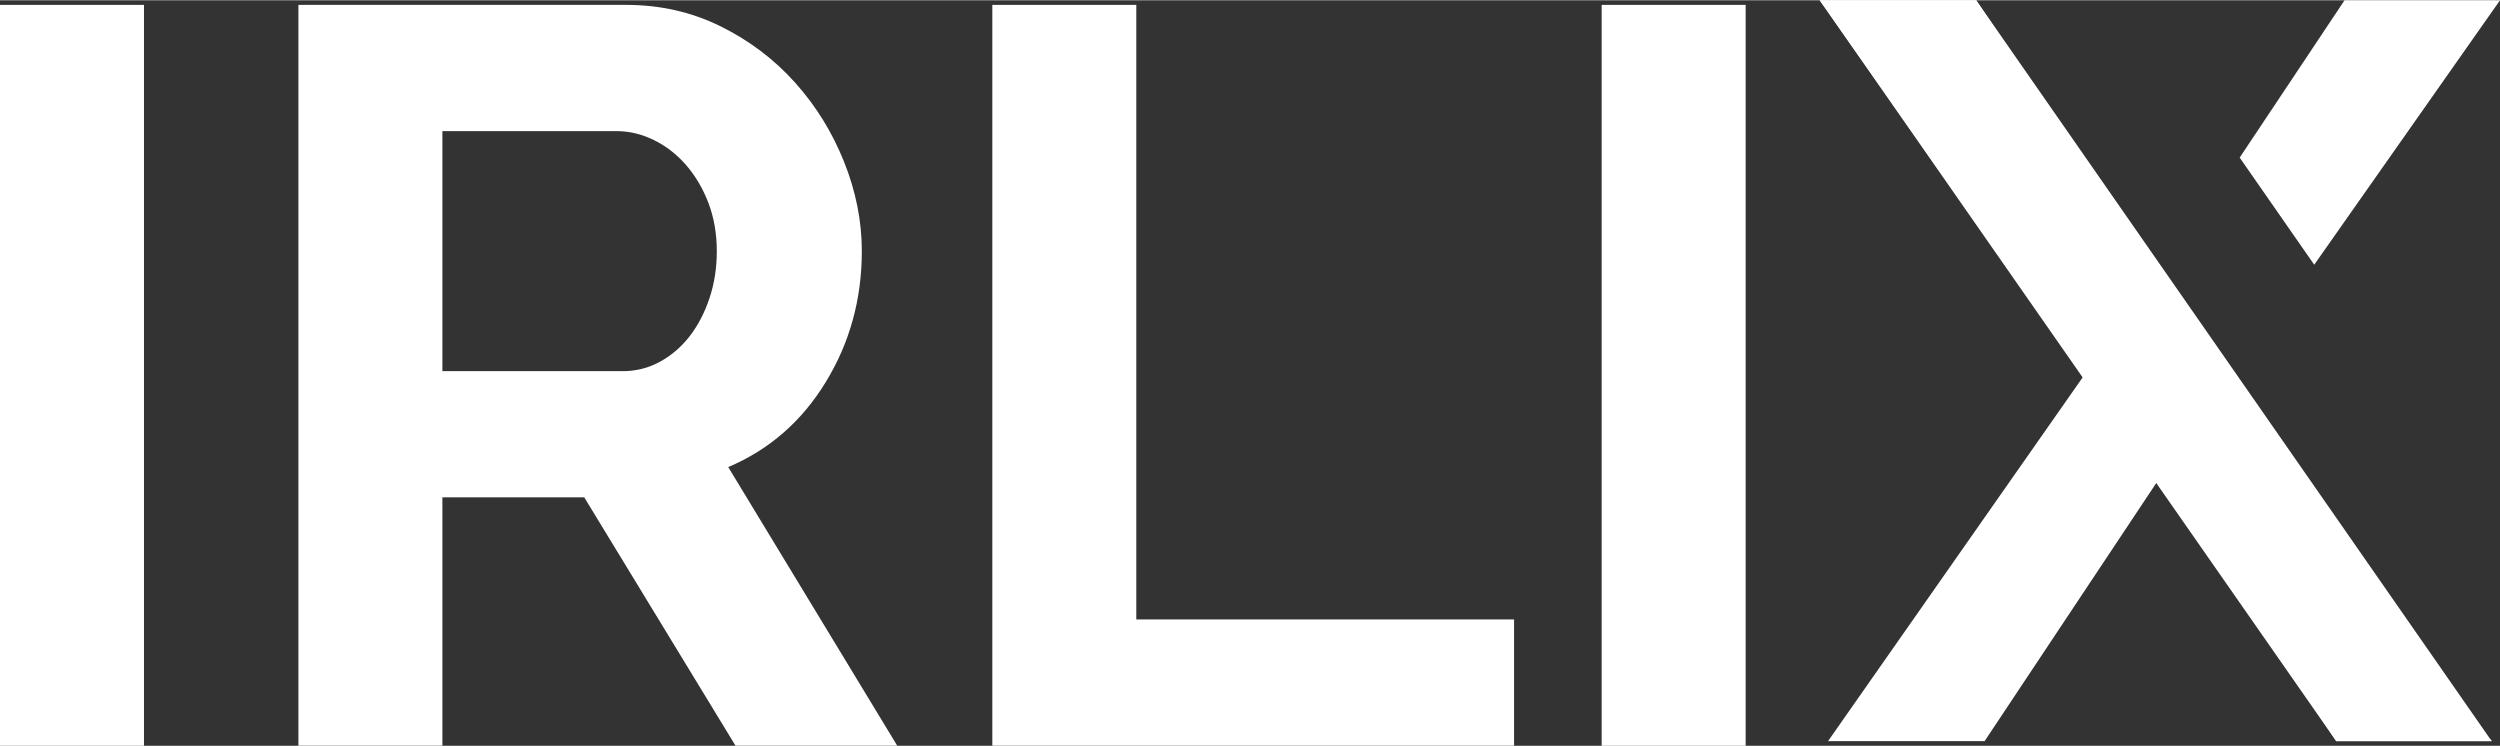
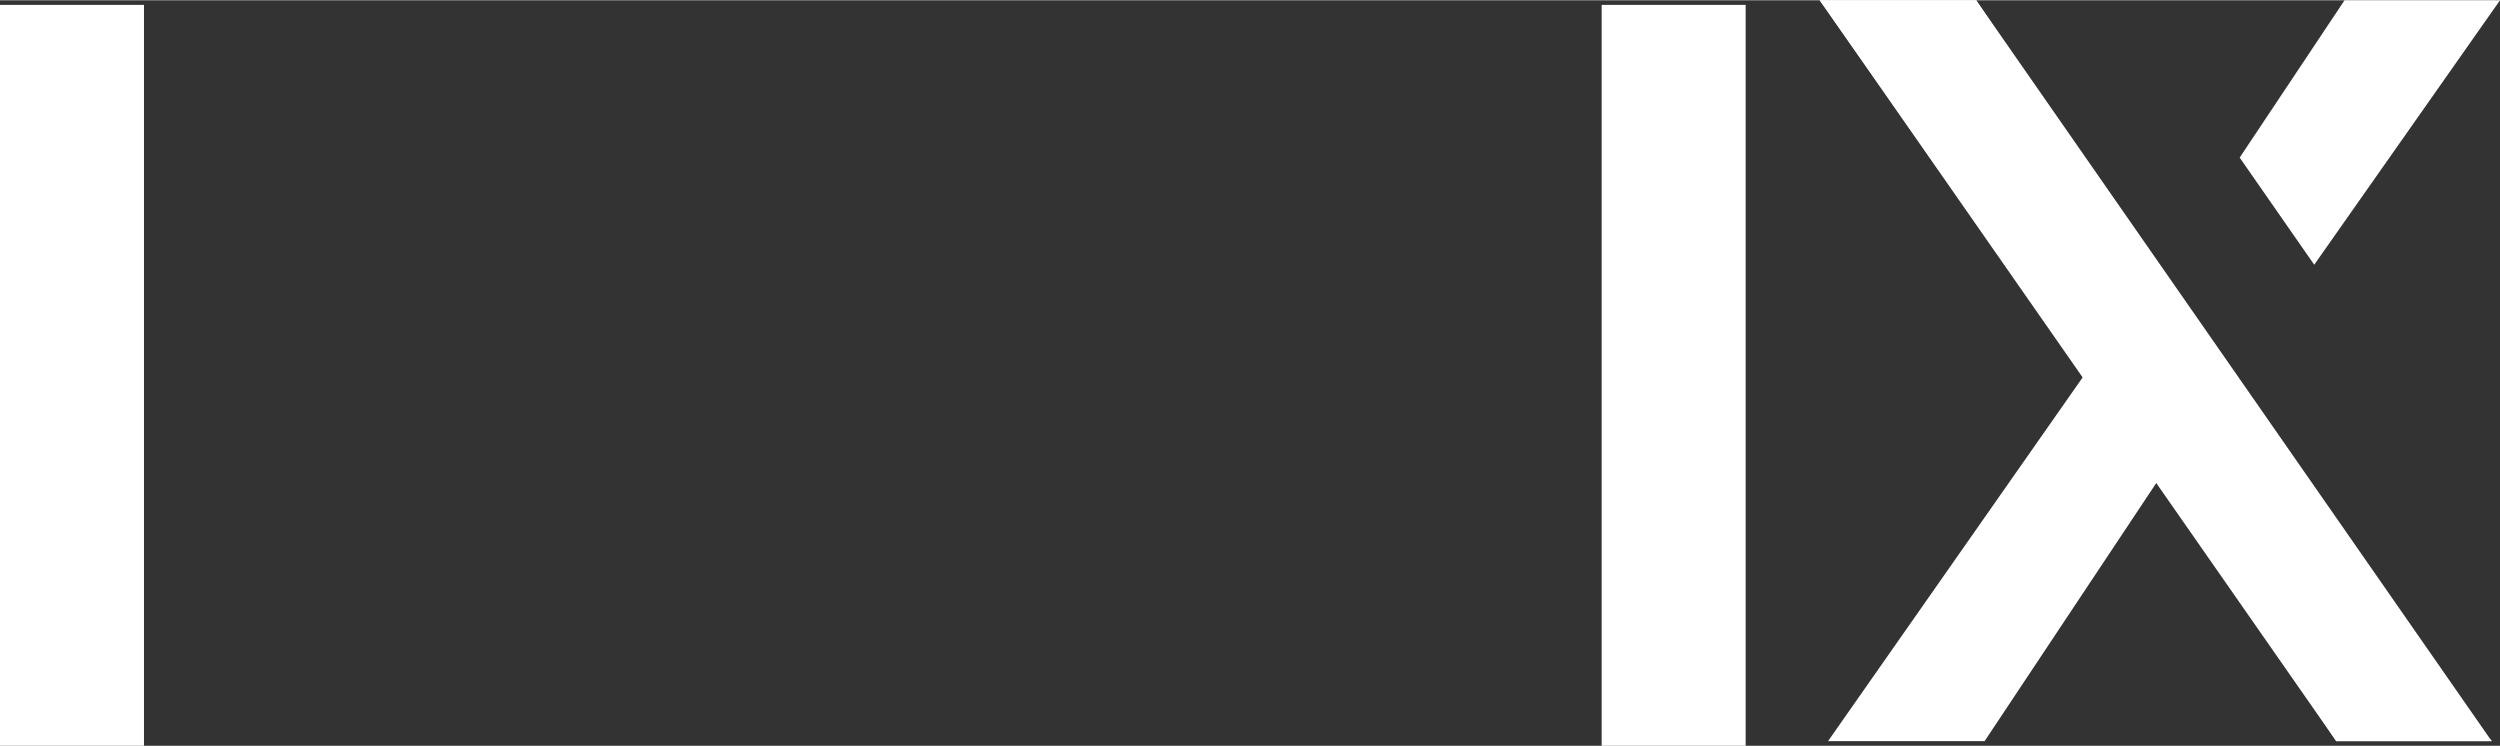
<svg xmlns="http://www.w3.org/2000/svg" xml:space="preserve" width="1136px" height="339px" style="shape-rendering:geometricPrecision; text-rendering:geometricPrecision; image-rendering:optimizeQuality; fill-rule:evenodd; clip-rule:evenodd" viewBox="0 0 2491.19 742.86">
  <rect x="0" y="0" width="2491.19" height="742.86" fill="#333333" stroke="none" />
  <defs>
    <style type="text/css">  .fil0 {fill:white;fill-rule:nonzero}  </style>
  </defs>
  <g id="Слой_x0020_1">
    <g id="_3077491895520">
      <polygon class="fil0" points="0,742.86 0,4.59 143.47,4.59 143.47,742.86 " />
-       <path class="fil0" d="M297.36 742.86l0 -738.27 326.48 0c33.99,0 65.3,7.13 94.08,21.31 28.77,14.18 53.58,32.96 74.34,56.12 20.83,23.22 37.07,49.53 48.85,78.99 11.78,29.47 17.68,59.14 17.68,88.94 0,47.82 -12,91.33 -35.91,130.45 -23.91,39.19 -56.32,67.42 -97.22,84.76l168.41 277.63 -161.15 0 -150.74 -247.49 -141.35 0 0 247.49 -143.47 0 0 0.07zm143.47 -373.28l179.86 0c13.16,0 25.49,-3.15 36.93,-9.39 11.44,-6.23 21.31,-14.73 29.67,-25.49 8.29,-10.75 14.87,-23.36 19.73,-37.95 4.87,-14.53 7.26,-30.15 7.26,-46.8 0,-17.34 -2.81,-33.3 -8.28,-47.83 -5.56,-14.52 -13.03,-27.2 -22.34,-37.95 -9.39,-10.76 -20.15,-19.05 -32.2,-24.94 -12.13,-5.9 -24.47,-8.84 -36.94,-8.84l-173.69 0 0 239.19z" />
-       <polygon class="fil0" points="988.83,742.86 988.83,4.59 1132.3,4.59 1132.3,616.99 1508.73,616.99 1508.73,742.79 988.83,742.79 " />
      <polygon class="fil0" points="1596.02,742.86 1596.02,4.59 1739.5,4.59 1739.5,742.86 " />
      <polygon class="fil0" points="2491.19,0 2336.28,0 2231.79,156.77 2306.06,263.52 " />
      <polygon class="fil0" points="2479.82,736 2155.67,270.98 2153.27,274.55 2031.03,92.22 1969.23,0 1813.29,0 2076.32,374.37 1821.58,738.27 1977.59,738.27 2153.27,474.13 2327.99,738.27 2482.9,738.27 2481.33,736 " />
      <g>
        <path class="fil0" d="M1969.23 0l513.67 738.27 -154.91 0 -514.7 -738.27 155.94 0zm0 0l0 0 0 0z" />
      </g>
    </g>
  </g>
</svg>